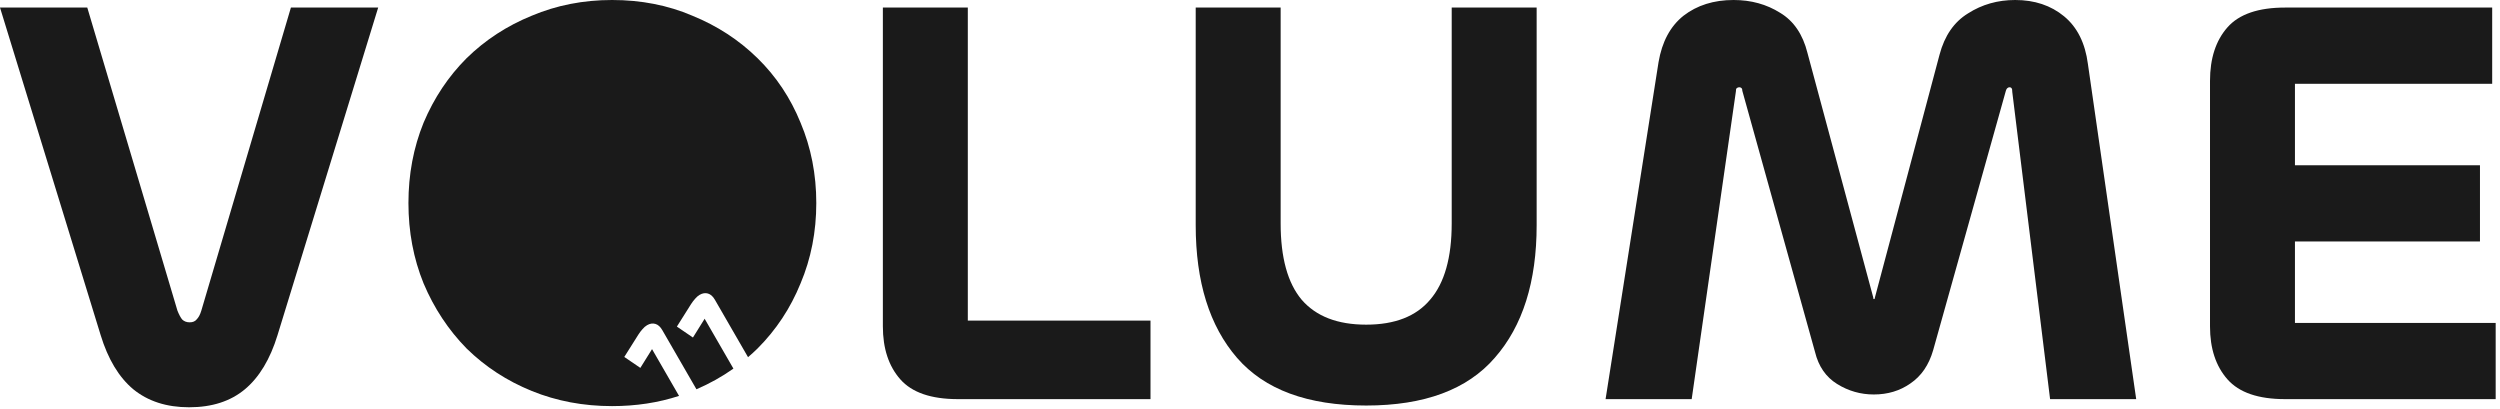
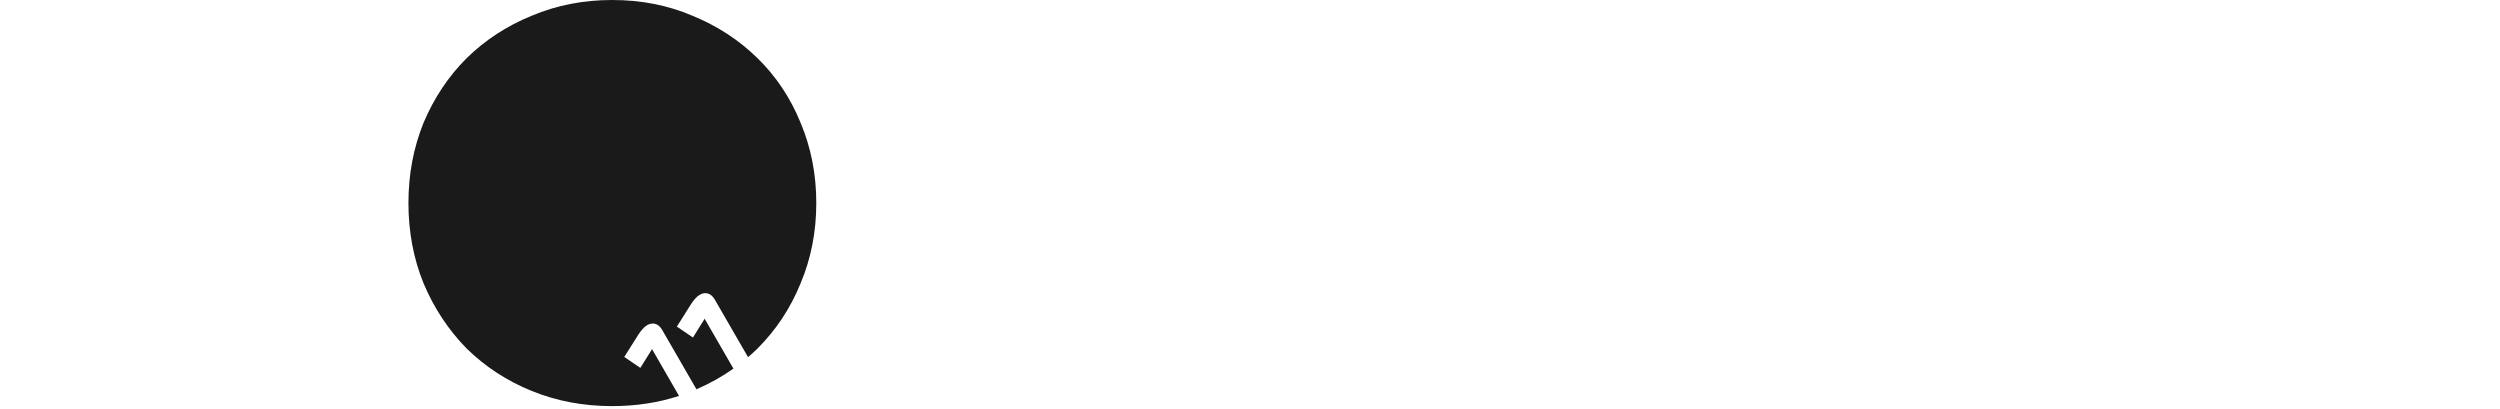
<svg xmlns="http://www.w3.org/2000/svg" width="550" height="90" viewBox="0 0 550 90" fill="none">
  <path d="M134.656 0C141.056 3.57053e-05 146.944 1.152 152.32 3.456C157.781 5.675 162.56 8.789 166.656 12.8C170.752 16.81 173.909 21.547 176.128 27.008C178.432 32.469 179.584 38.357 179.584 44.672C179.584 50.986 178.432 56.875 176.128 62.336C173.909 67.797 170.752 72.576 166.656 76.672C165.98 77.334 165.283 77.968 164.57 78.581L157.271 65.936C156.846 65.201 156.338 64.748 155.749 64.576C155.16 64.405 154.553 64.499 153.93 64.859C153.578 65.062 153.243 65.351 152.927 65.726C152.601 66.084 152.298 66.483 152.019 66.922L148.914 71.849L152.446 74.255L154.971 70.207C154.987 70.198 154.99 70.185 154.98 70.169C154.985 70.15 154.998 70.135 155.017 70.12L161.352 81.093C158.839 82.869 156.128 84.386 153.217 85.639L145.699 72.617C145.275 71.882 144.767 71.428 144.178 71.257C143.588 71.085 142.982 71.18 142.358 71.54C142.007 71.743 141.672 72.032 141.355 72.407C141.03 72.766 140.727 73.164 140.447 73.603L137.343 78.529L140.875 80.936L143.399 76.888C143.415 76.879 143.418 76.865 143.409 76.85C143.414 76.831 143.427 76.816 143.445 76.801L149.389 87.097C144.823 88.593 139.913 89.344 134.656 89.344C128.342 89.344 122.453 88.234 116.992 86.016C111.531 83.797 106.752 80.682 102.656 76.672C98.646 72.576 95.488 67.797 93.184 62.336C90.965 56.875 89.856 50.986 89.856 44.672C89.856 38.357 90.965 32.469 93.184 27.008C95.488 21.547 98.646 16.811 102.656 12.8C106.752 8.789 111.531 5.675 116.992 3.456C122.454 1.152 128.342 0 134.656 0Z" fill="#1a1a1a" />
-   <path d="M549.049 87.808H502.713C496.825 87.808 492.601 86.357 490.041 83.456C487.481 80.555 486.201 76.672 486.201 71.808V17.792C486.201 12.843 487.481 8.917 490.041 6.016C492.601 3.115 496.825 1.664 502.713 1.664H548.281V18.432H504.889V71.04H549.049V87.808ZM545.593 53.12H500.537L498.105 36.352H545.593V53.12Z" fill="#1a1a1a" />
-   <path d="M372.171 87.808H353.227L364.875 13.696C365.643 9.173 367.478 5.76 370.379 3.456C373.366 1.152 377.035 0 381.387 0C385.227 0 388.64 0.939 391.627 2.816C394.614 4.608 396.619 7.552 397.643 11.648L412.107 65.408C412.107 65.664 412.15 65.792 412.235 65.792C412.32 65.792 412.363 65.792 412.363 65.792C412.448 65.707 412.491 65.579 412.491 65.408L426.699 12.032C427.808 7.851 429.899 4.821 432.971 2.944C436.043 0.981 439.499 0 443.339 0C447.606 0 451.19 1.195 454.091 3.584C456.992 5.973 458.742 9.472 459.339 14.08L469.963 87.808H451.019L442.699 20.224C442.699 19.797 442.656 19.541 442.571 19.456C442.486 19.285 442.315 19.2 442.059 19.2C441.888 19.2 441.718 19.285 441.547 19.456C441.462 19.541 441.376 19.712 441.291 19.968L425.291 77.056C424.352 80.299 422.688 82.731 420.299 84.352C417.995 85.973 415.307 86.784 412.235 86.784C409.334 86.784 406.646 86.016 404.171 84.48C401.696 82.944 400.075 80.597 399.307 77.44L383.307 19.968C383.307 19.627 383.222 19.413 383.051 19.328C382.966 19.243 382.838 19.2 382.667 19.2C382.411 19.2 382.198 19.285 382.027 19.456C381.942 19.541 381.899 19.755 381.899 20.096L372.171 87.808Z" fill="#1a1a1a" />
-   <path d="M300.559 89.216C287.674 89.216 278.202 85.717 272.143 78.72C266.084 71.723 263.055 61.995 263.055 49.536V1.664H281.743V49.152C281.743 56.661 283.279 62.251 286.351 65.92C289.508 69.589 294.244 71.424 300.559 71.424C306.874 71.424 311.567 69.589 314.639 65.92C317.796 62.251 319.375 56.661 319.375 49.152V1.664H338.063V49.536C338.063 61.995 334.991 71.723 328.847 78.72C322.788 85.717 313.359 89.216 300.559 89.216Z" fill="#1a1a1a" />
-   <path d="M212.919 1.664V70.528H253.111V87.808H210.743C204.855 87.808 200.631 86.357 198.071 83.456C195.511 80.555 194.231 76.672 194.231 71.808V1.664H212.919Z" fill="#1a1a1a" />
-   <path d="M41.6 89.6C36.651 89.6 32.555 88.277 29.312 85.632C26.155 82.987 23.765 79.019 22.144 73.728L0 1.664H19.2L39.04 68.352C39.381 69.205 39.723 69.845 40.064 70.272C40.491 70.699 41.045 70.912 41.728 70.912C42.411 70.912 42.923 70.699 43.264 70.272C43.691 69.845 44.032 69.205 44.288 68.352L64 1.664H83.2L61.056 73.728C59.435 79.019 57.045 82.987 53.888 85.632C50.731 88.277 46.635 89.6 41.6 89.6Z" fill="#1a1a1a" />
</svg>